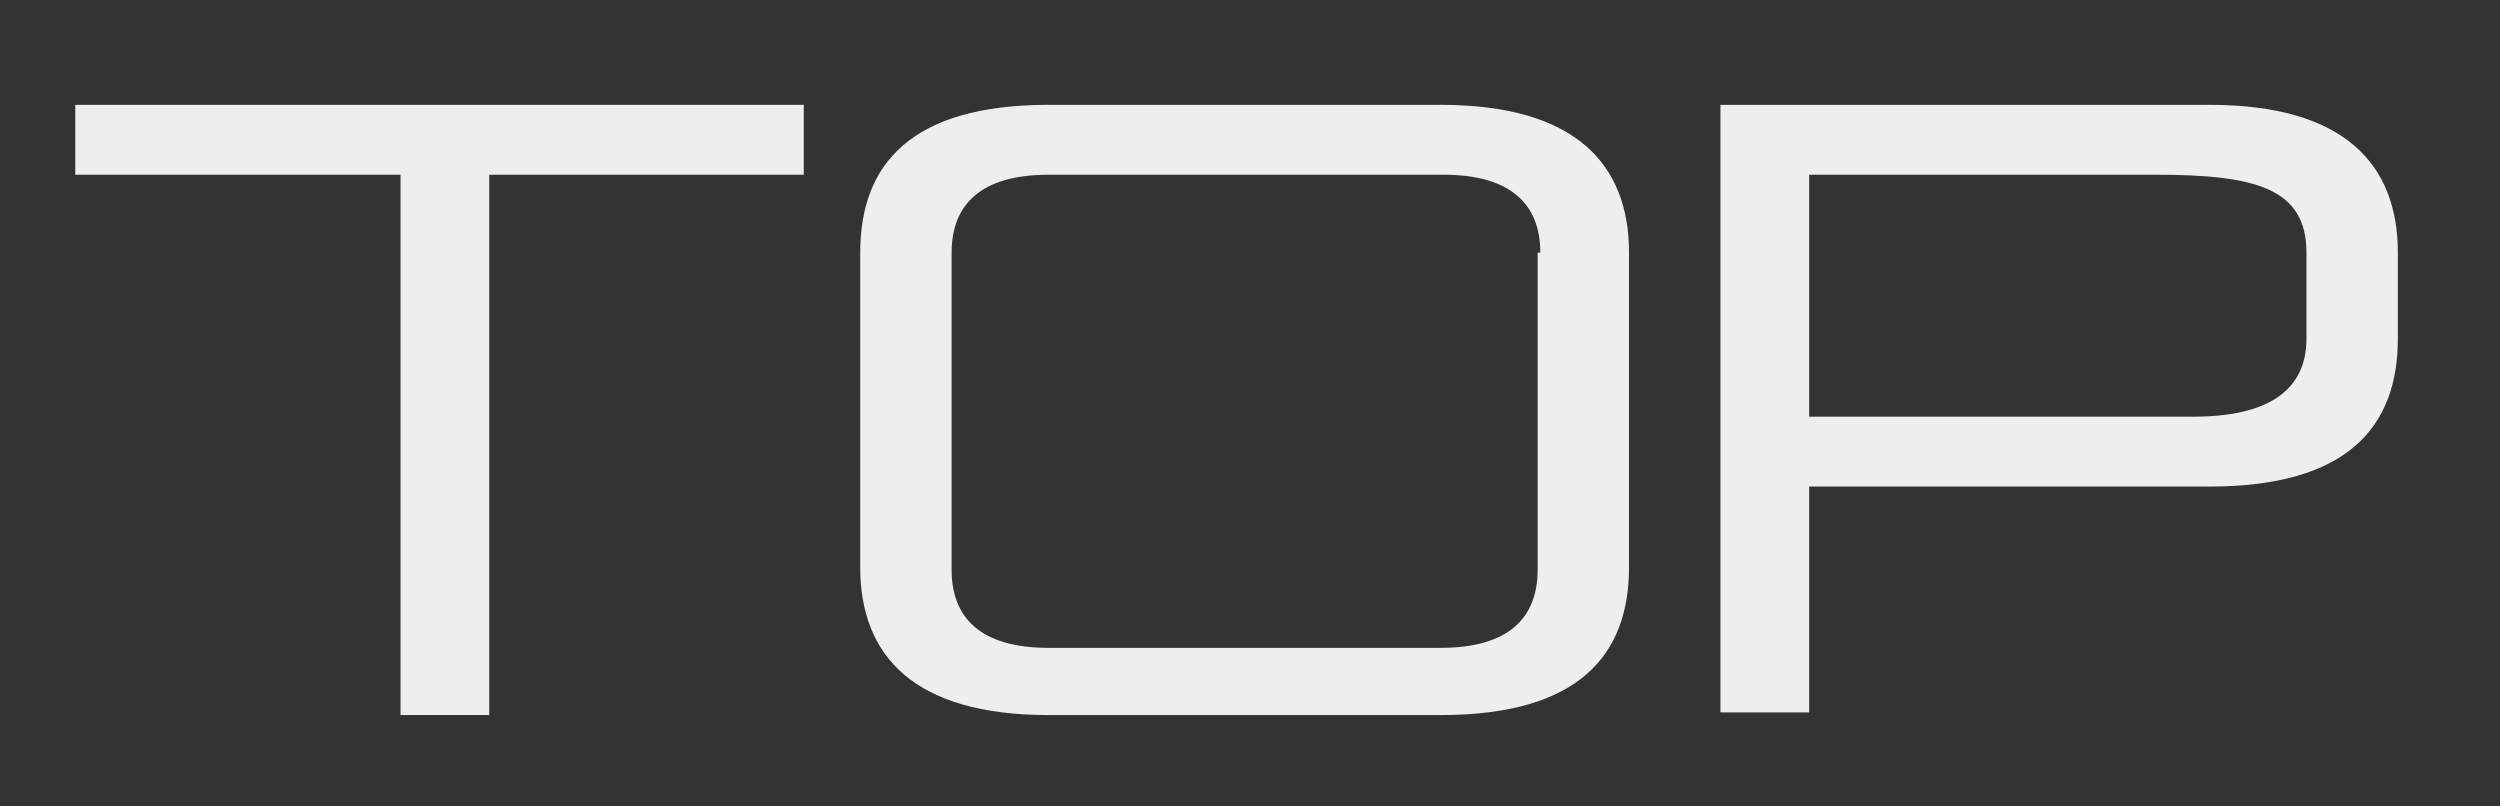
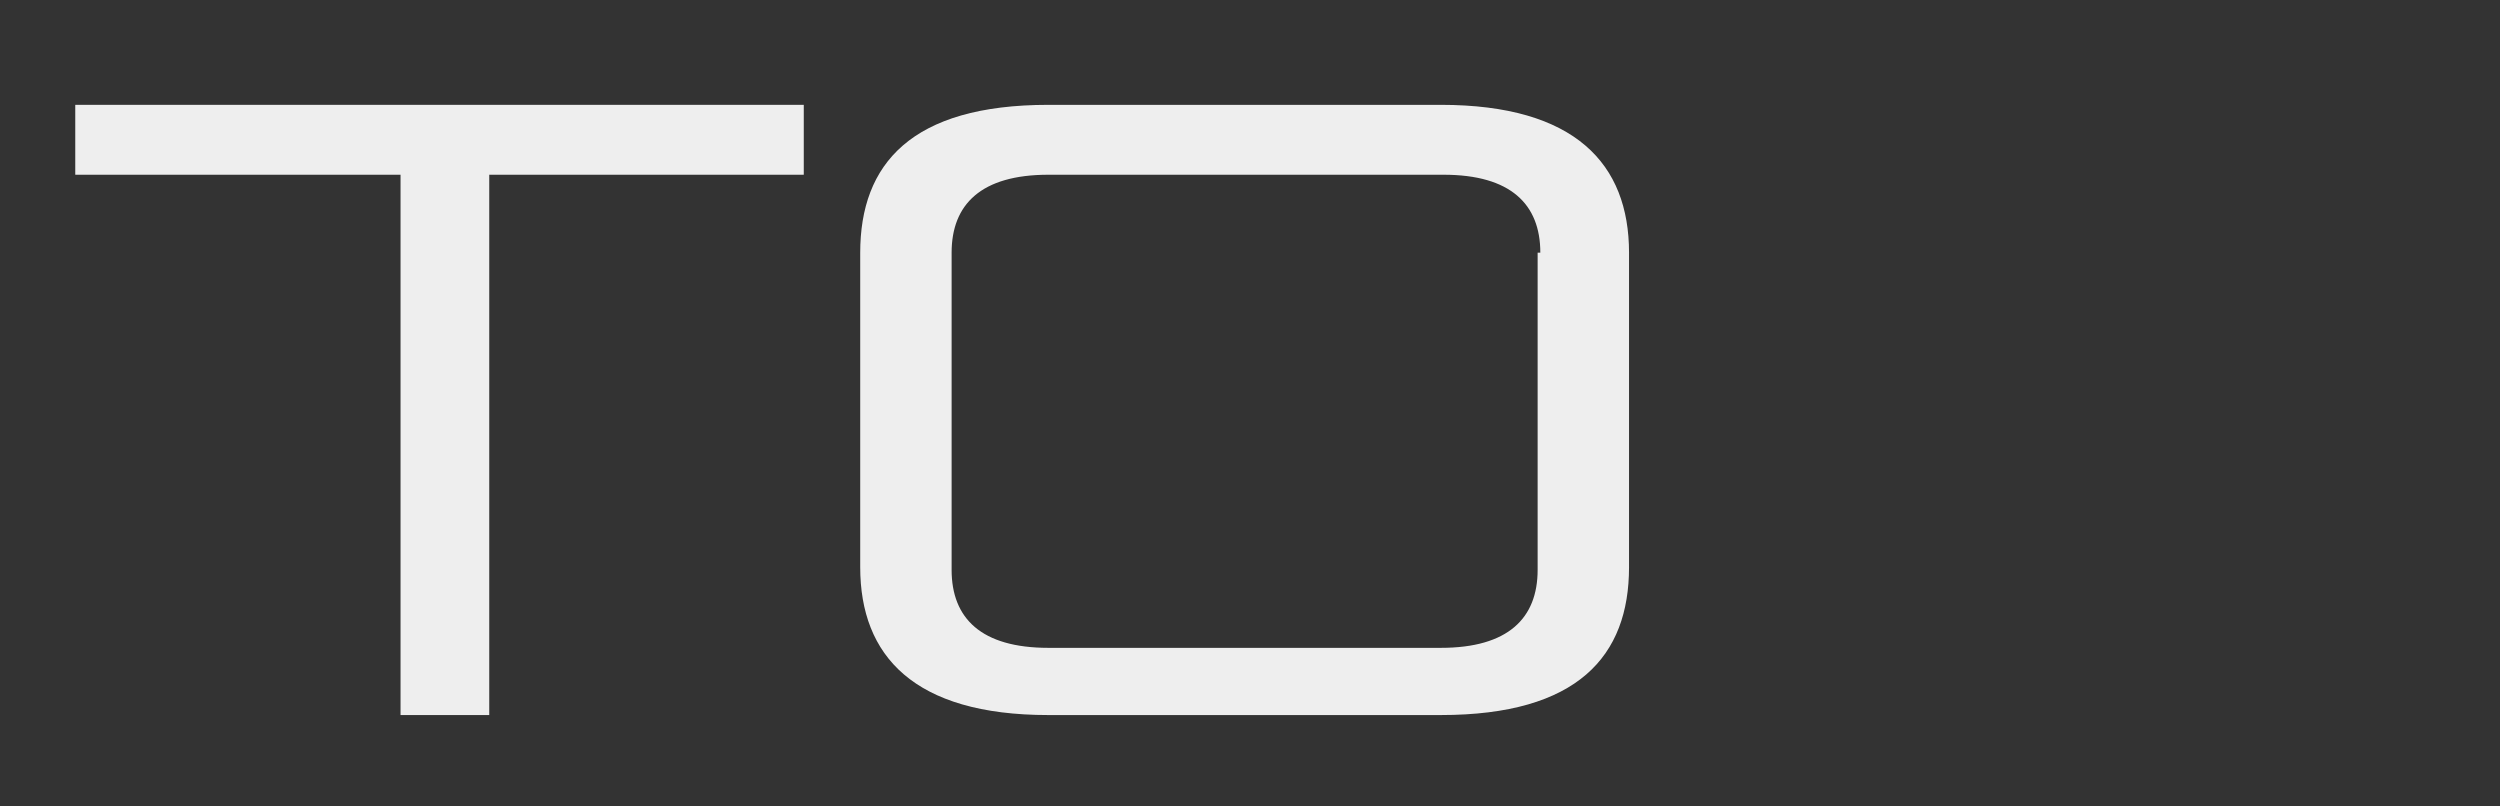
<svg xmlns="http://www.w3.org/2000/svg" version="1.1" id="レイヤー_1" x="0px" y="0px" viewBox="0 0 93 30" style="enable-background:new 0 0 93 30;" xml:space="preserve">
  <rect x="0" y="0" width="93" height="30" fill="#333333" stroke="none" />
  <style type="text/css">
	.st0{fill:#eeeeee;}
</style>
  <g>
    <path class="st0" d="M14.9,26.6V6.5H2.8V3.9h27.1v2.6H18.2v20.1H14.9z" />
    <path class="st0" d="M39,26.6c-5,0-7-2.2-7-5.5V9.4c0-3.3,1.9-5.5,7-5.5h14.6c5,0,7,2.2,7,5.5v11.7c0,3.3-1.9,5.5-7,5.5H39z    M57.3,9.4c0-1.8-1.1-2.9-3.6-2.9H39c-2.5,0-3.6,1.1-3.6,2.9v11.8c0,1.8,1.1,2.9,3.6,2.9h14.6c2.5,0,3.6-1.1,3.6-2.9V9.4z" />
-     <path class="st0" d="M67.3,18v8.5H64V3.9h18.2c5,0,7,2.2,7,5.5v3.2c0,3.3-1.9,5.5-7,5.5H67.3z M85.8,9.4c0-2.4-1.9-2.9-5.6-2.9   H67.3v9h14.3c2.8,0,4.2-1,4.2-2.9V9.4z" />
  </g>
</svg>